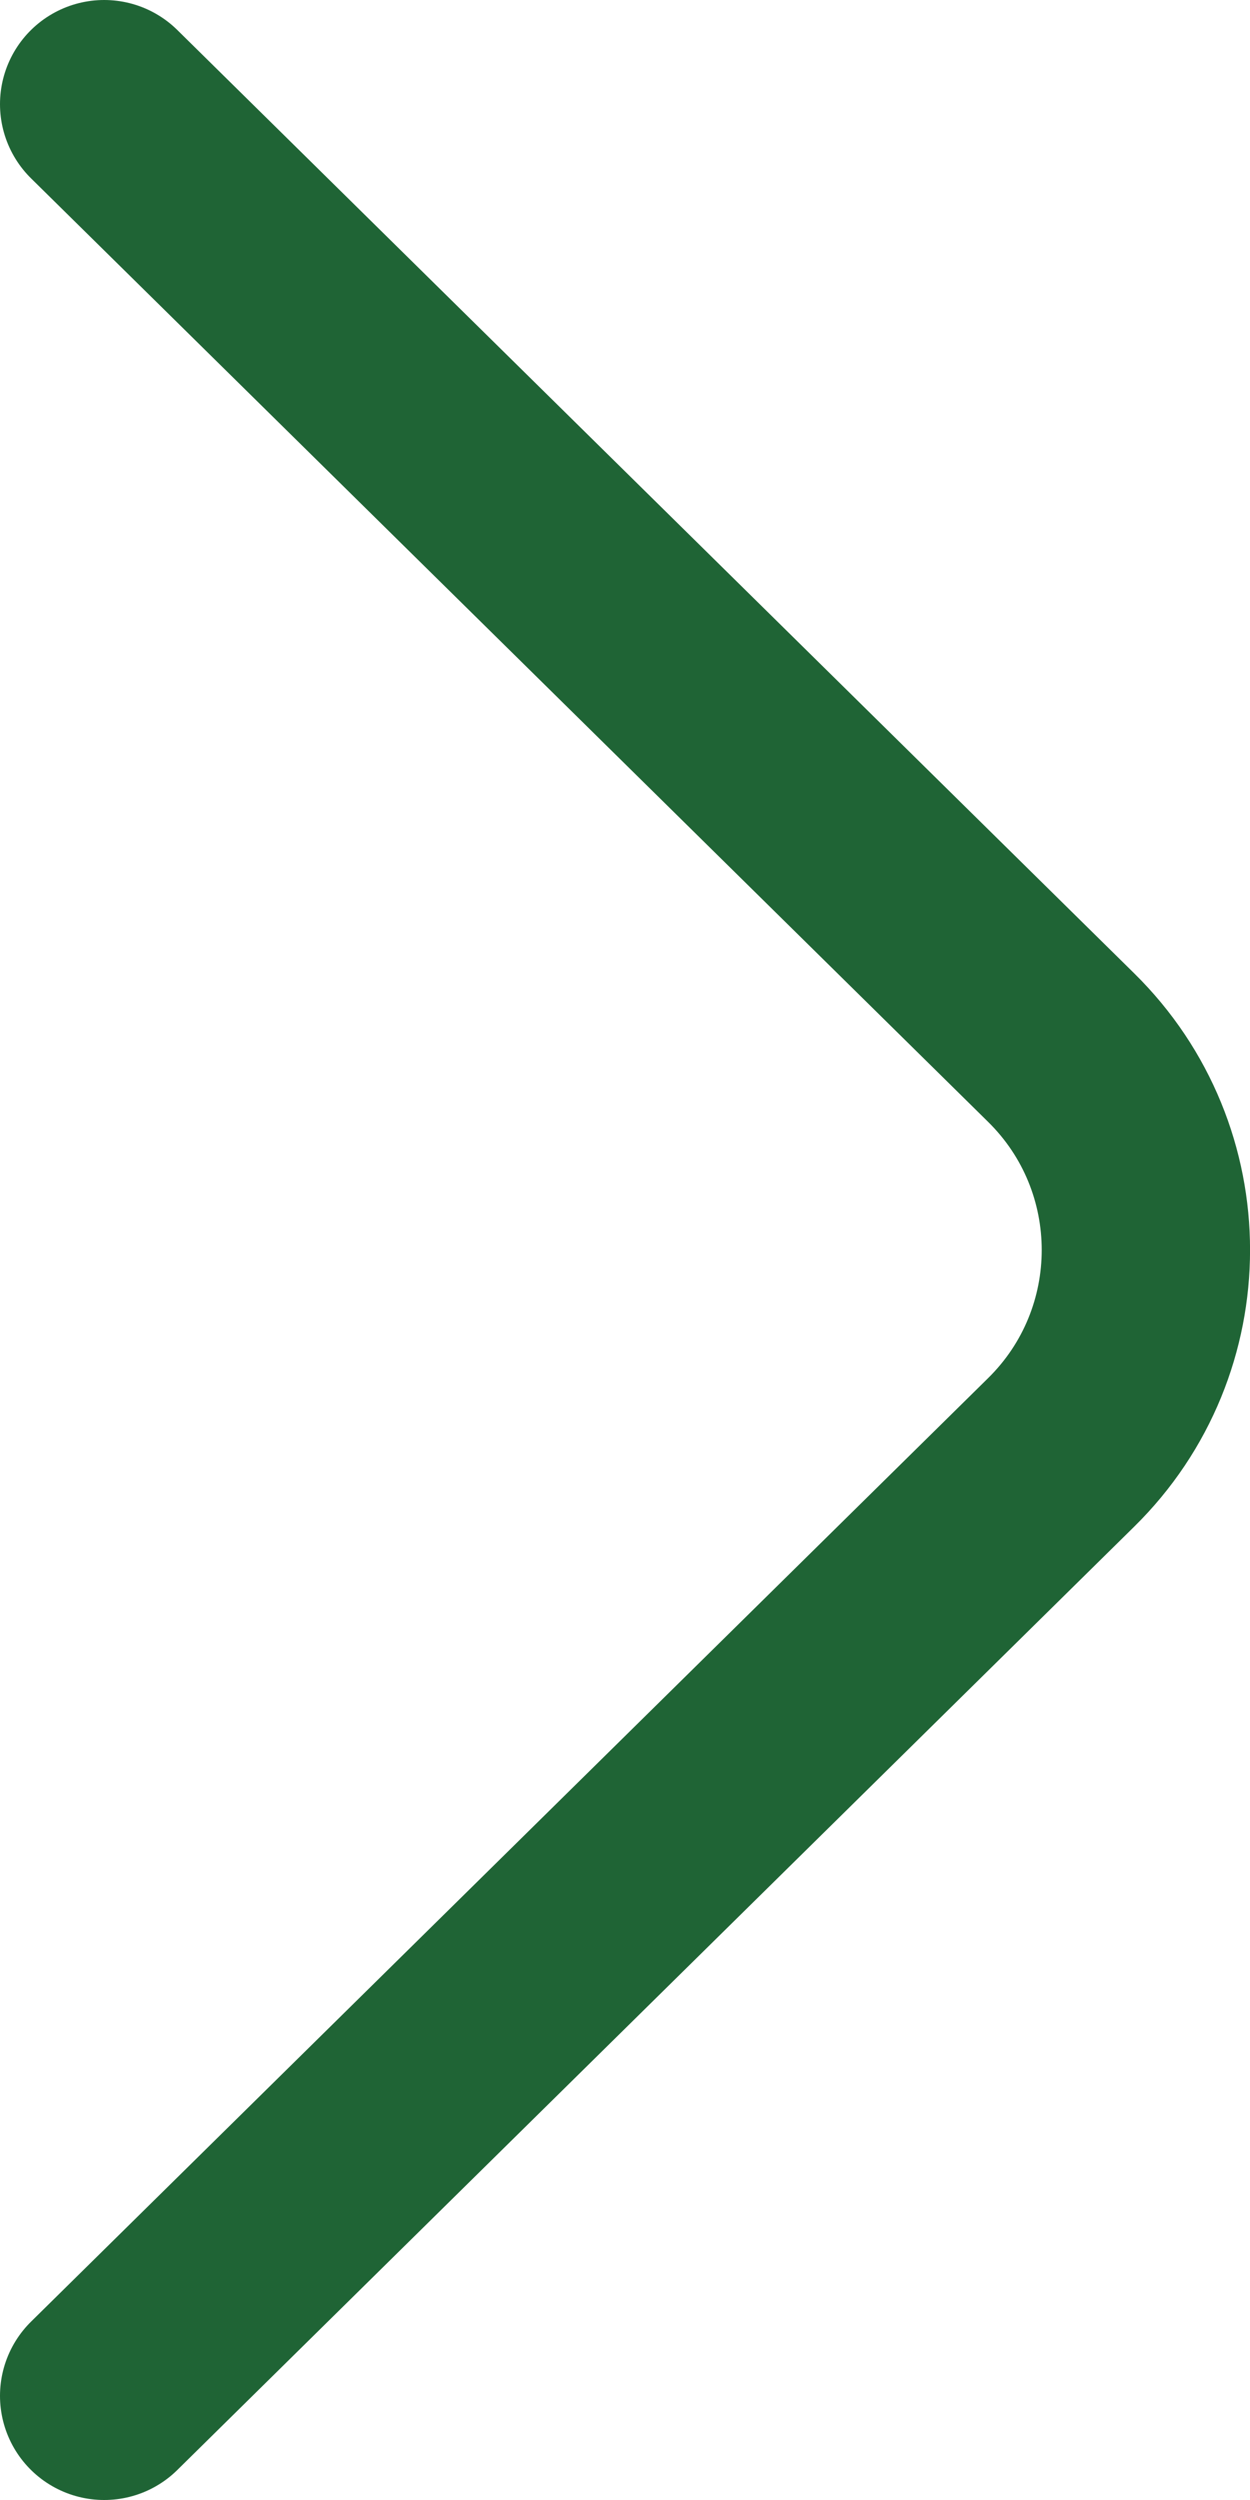
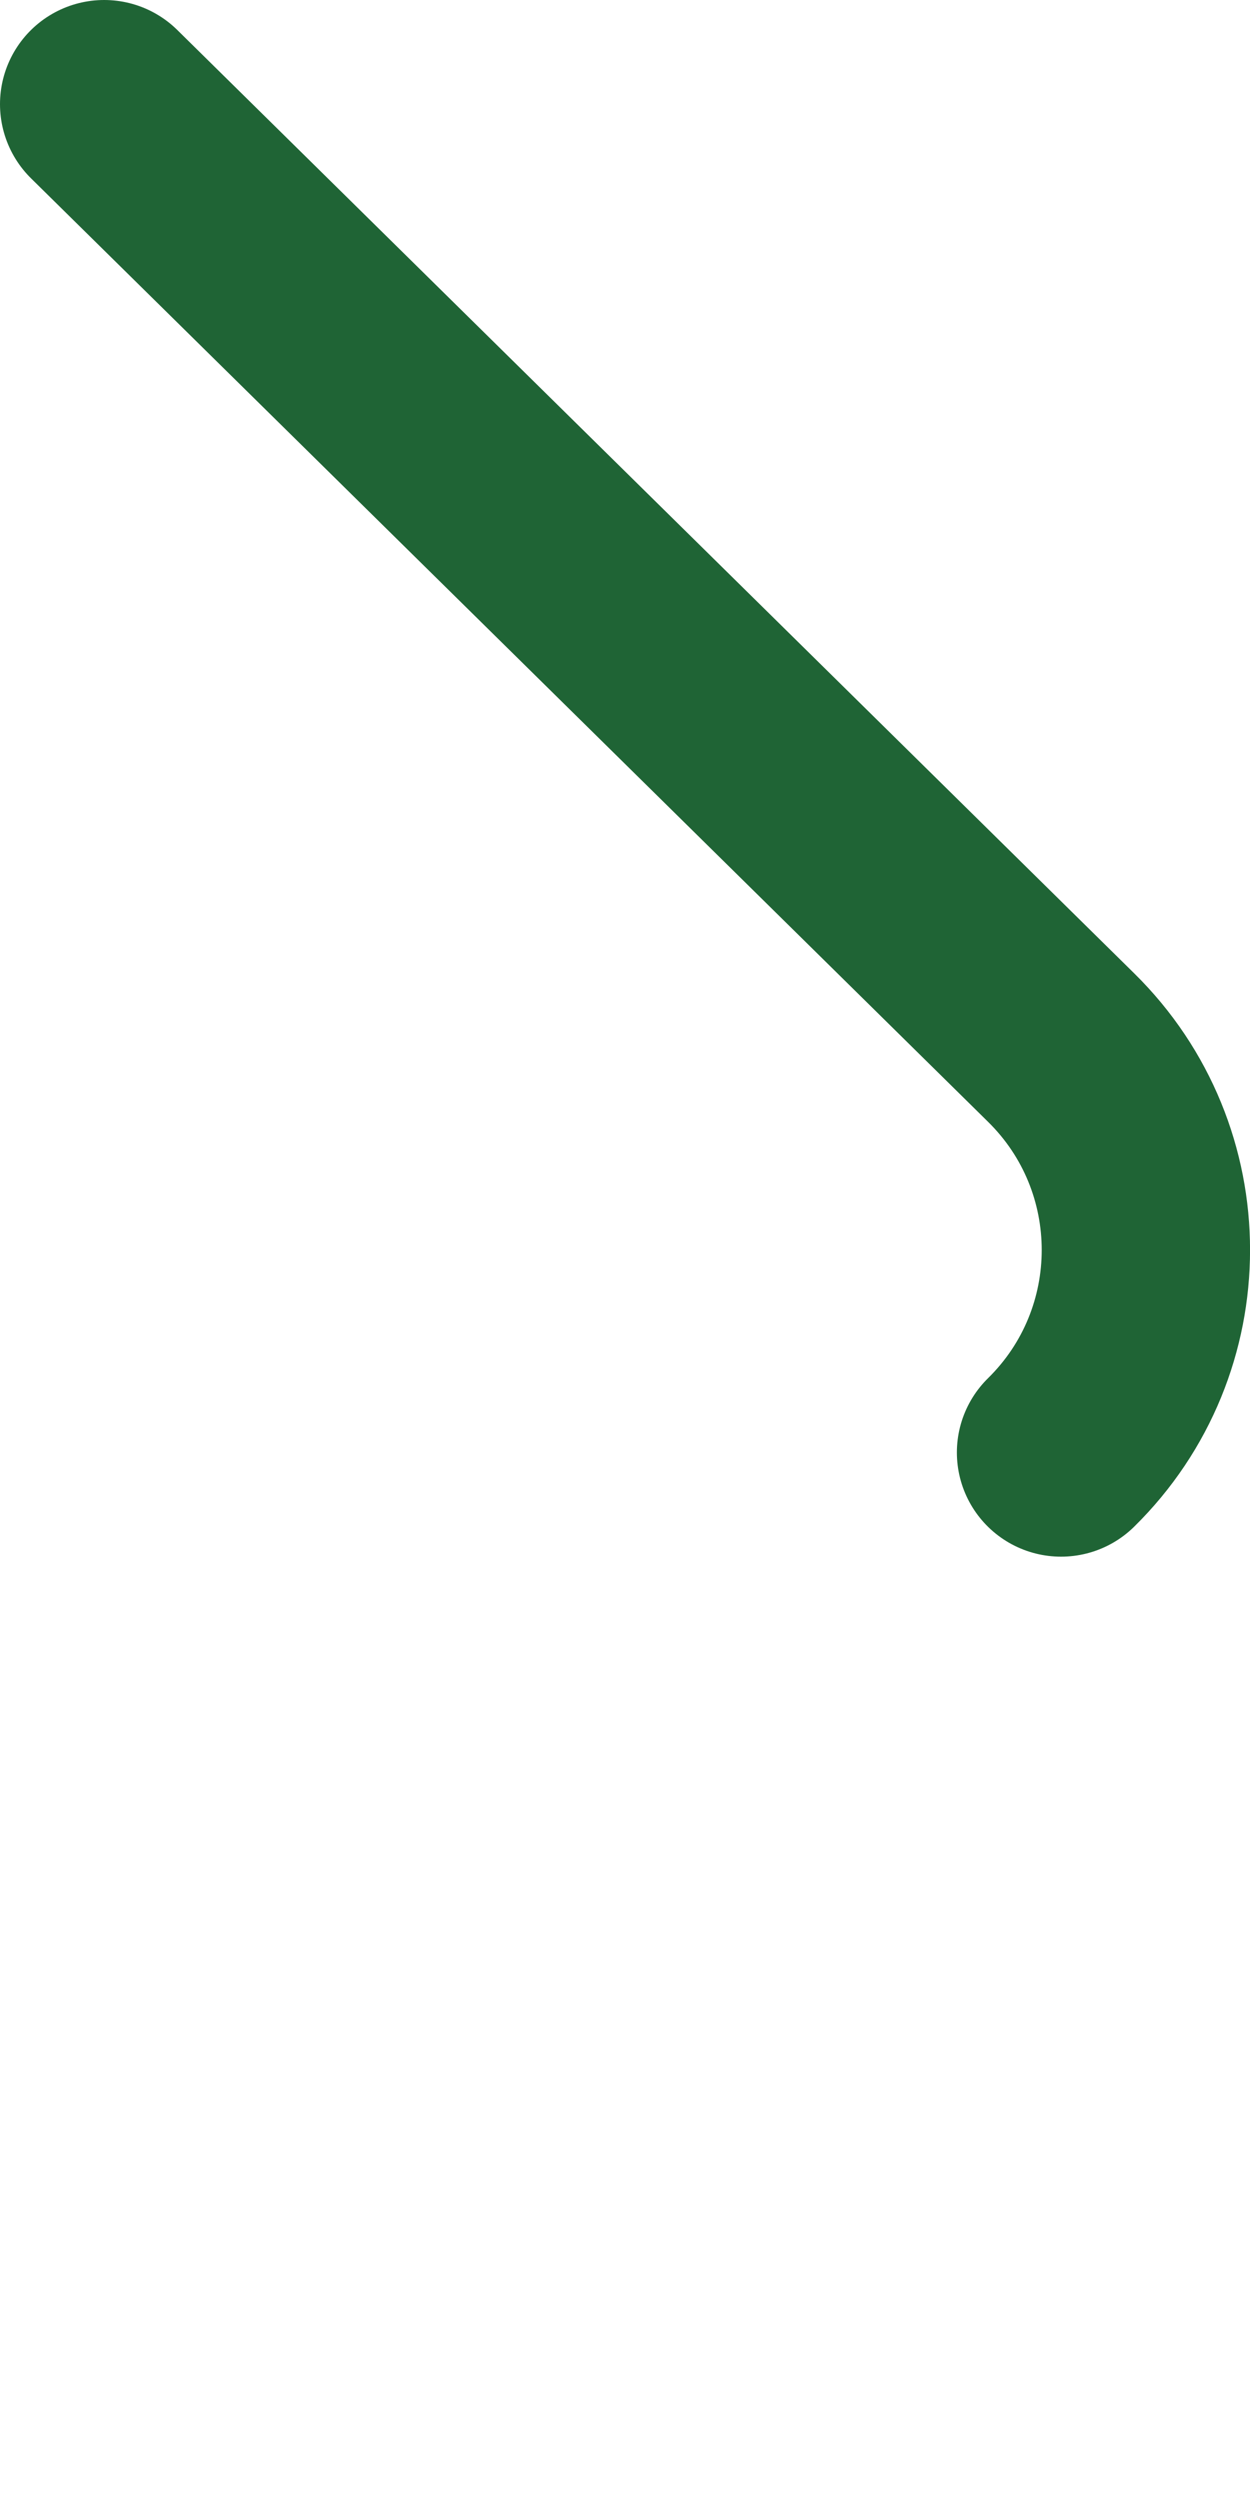
<svg xmlns="http://www.w3.org/2000/svg" width="6" height="12" viewBox="0 0 6 12" fill="none">
-   <path d="M0.5 0.5L5.093 5.028C5.636 5.562 5.636 6.438 5.093 6.972L0.5 11.5" stroke="#1F6435" stroke-miterlimit="10" stroke-linecap="round" stroke-linejoin="round" />
+   <path d="M0.5 0.5L5.093 5.028C5.636 5.562 5.636 6.438 5.093 6.972" stroke="#1F6435" stroke-miterlimit="10" stroke-linecap="round" stroke-linejoin="round" />
</svg>